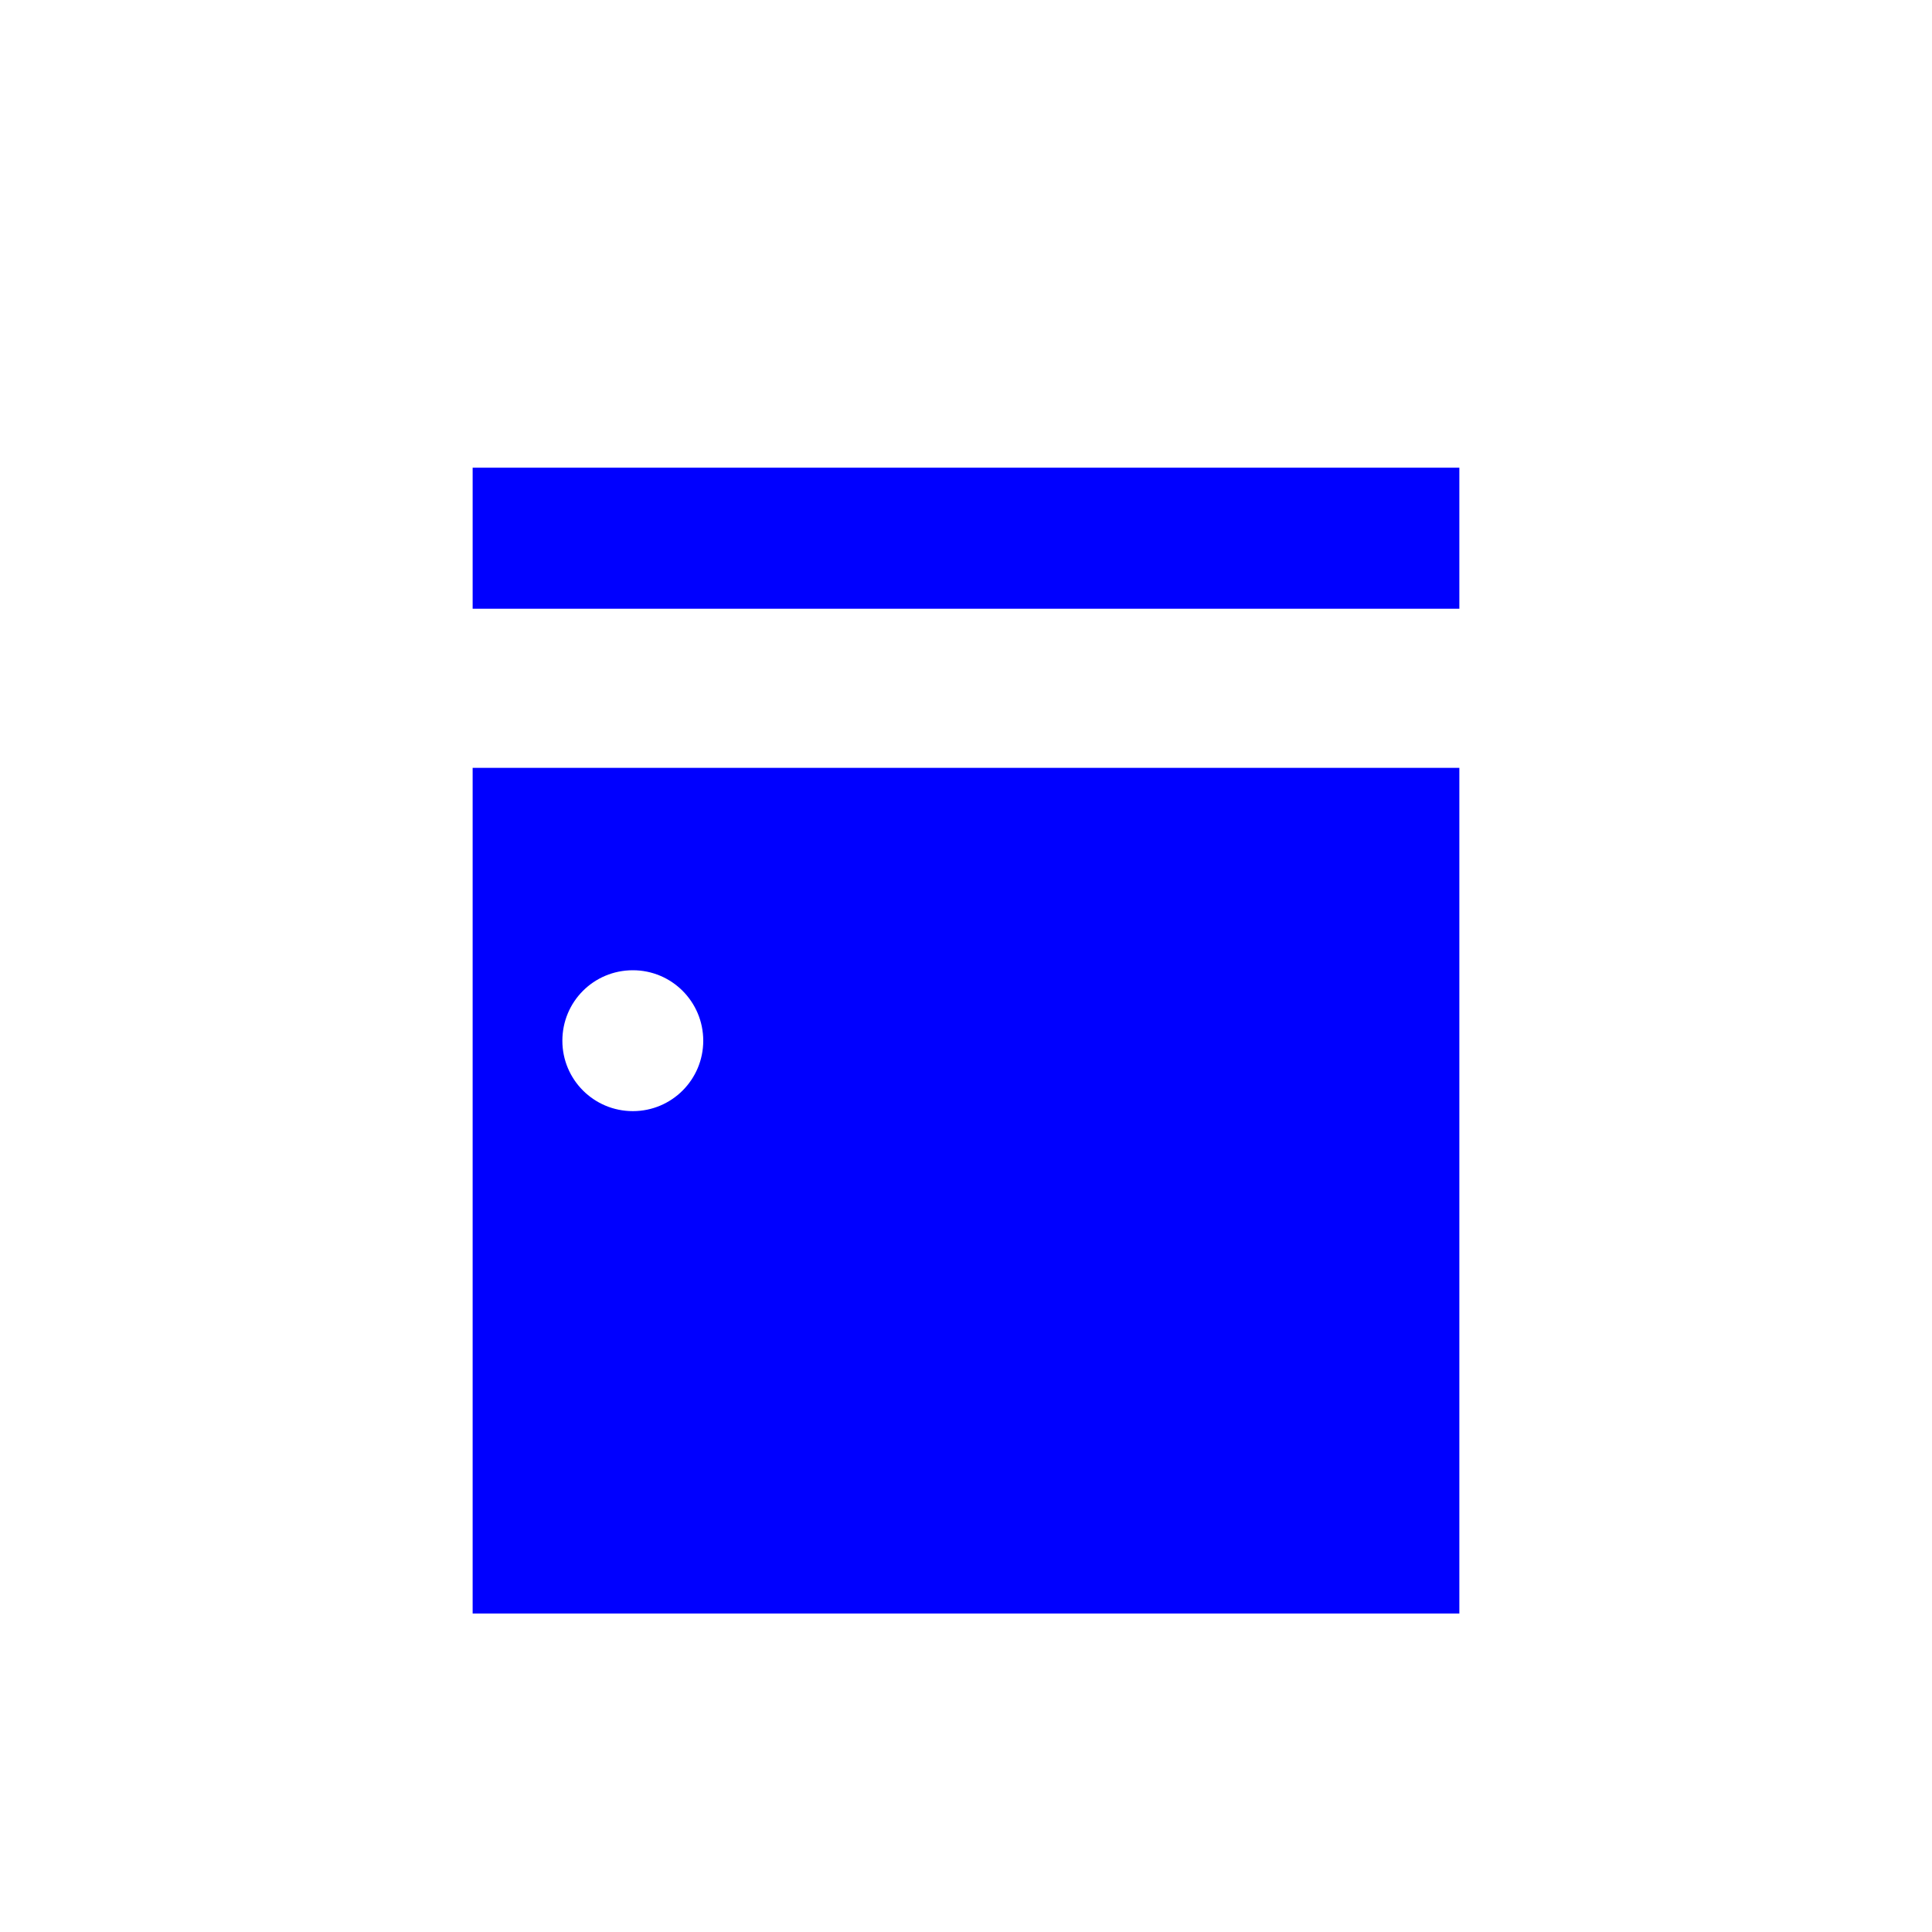
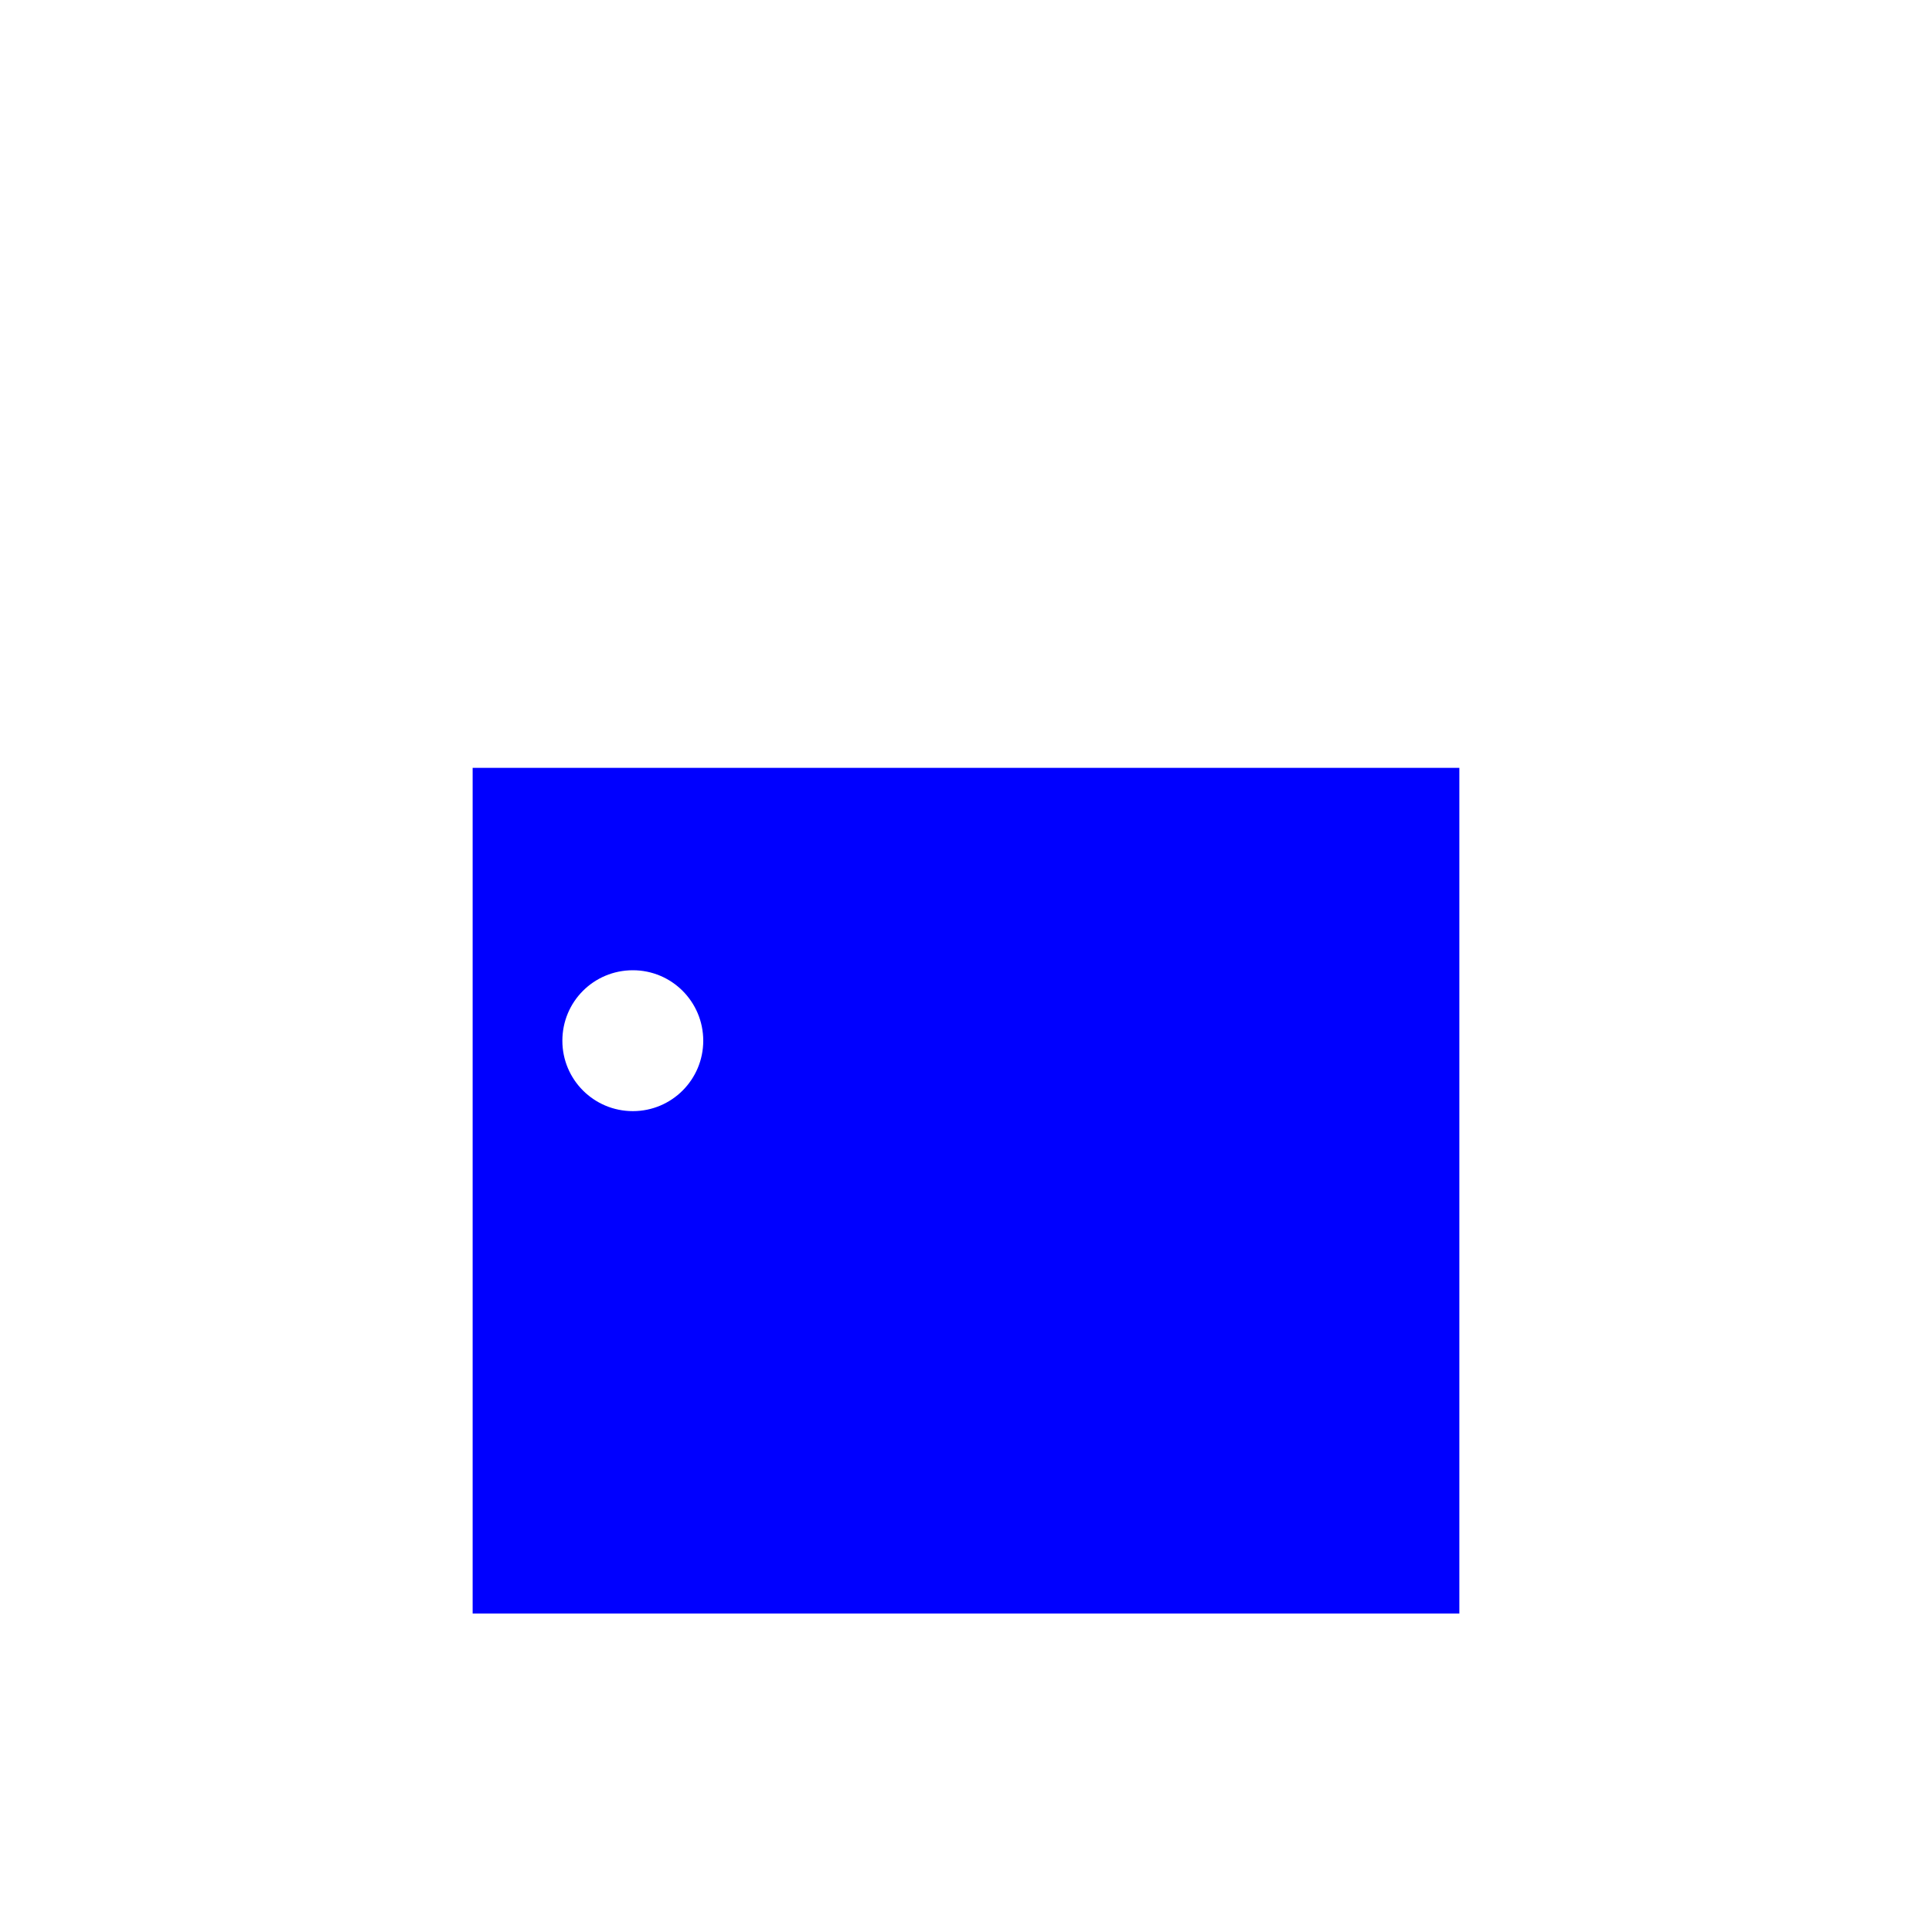
<svg xmlns="http://www.w3.org/2000/svg" xml:space="preserve" height="25" width="25" version="1.1">
-   <rect fill="#0000ff" height="1.825" width="12.768" y="6.052" x="6.116" />
  <path fill="#0000ff" d="M18.884,20.879h-12.768v-10.943h12.768v10.944zm-10.695-8.324c-0.506,0-0.912,0.407-0.912,0.912,0,0.503,0.407,0.911,0.912,0.911,0.504,0,0.911-0.408,0.911-0.911,0-0.504-0.407-0.912-0.911-0.912z" />
</svg>